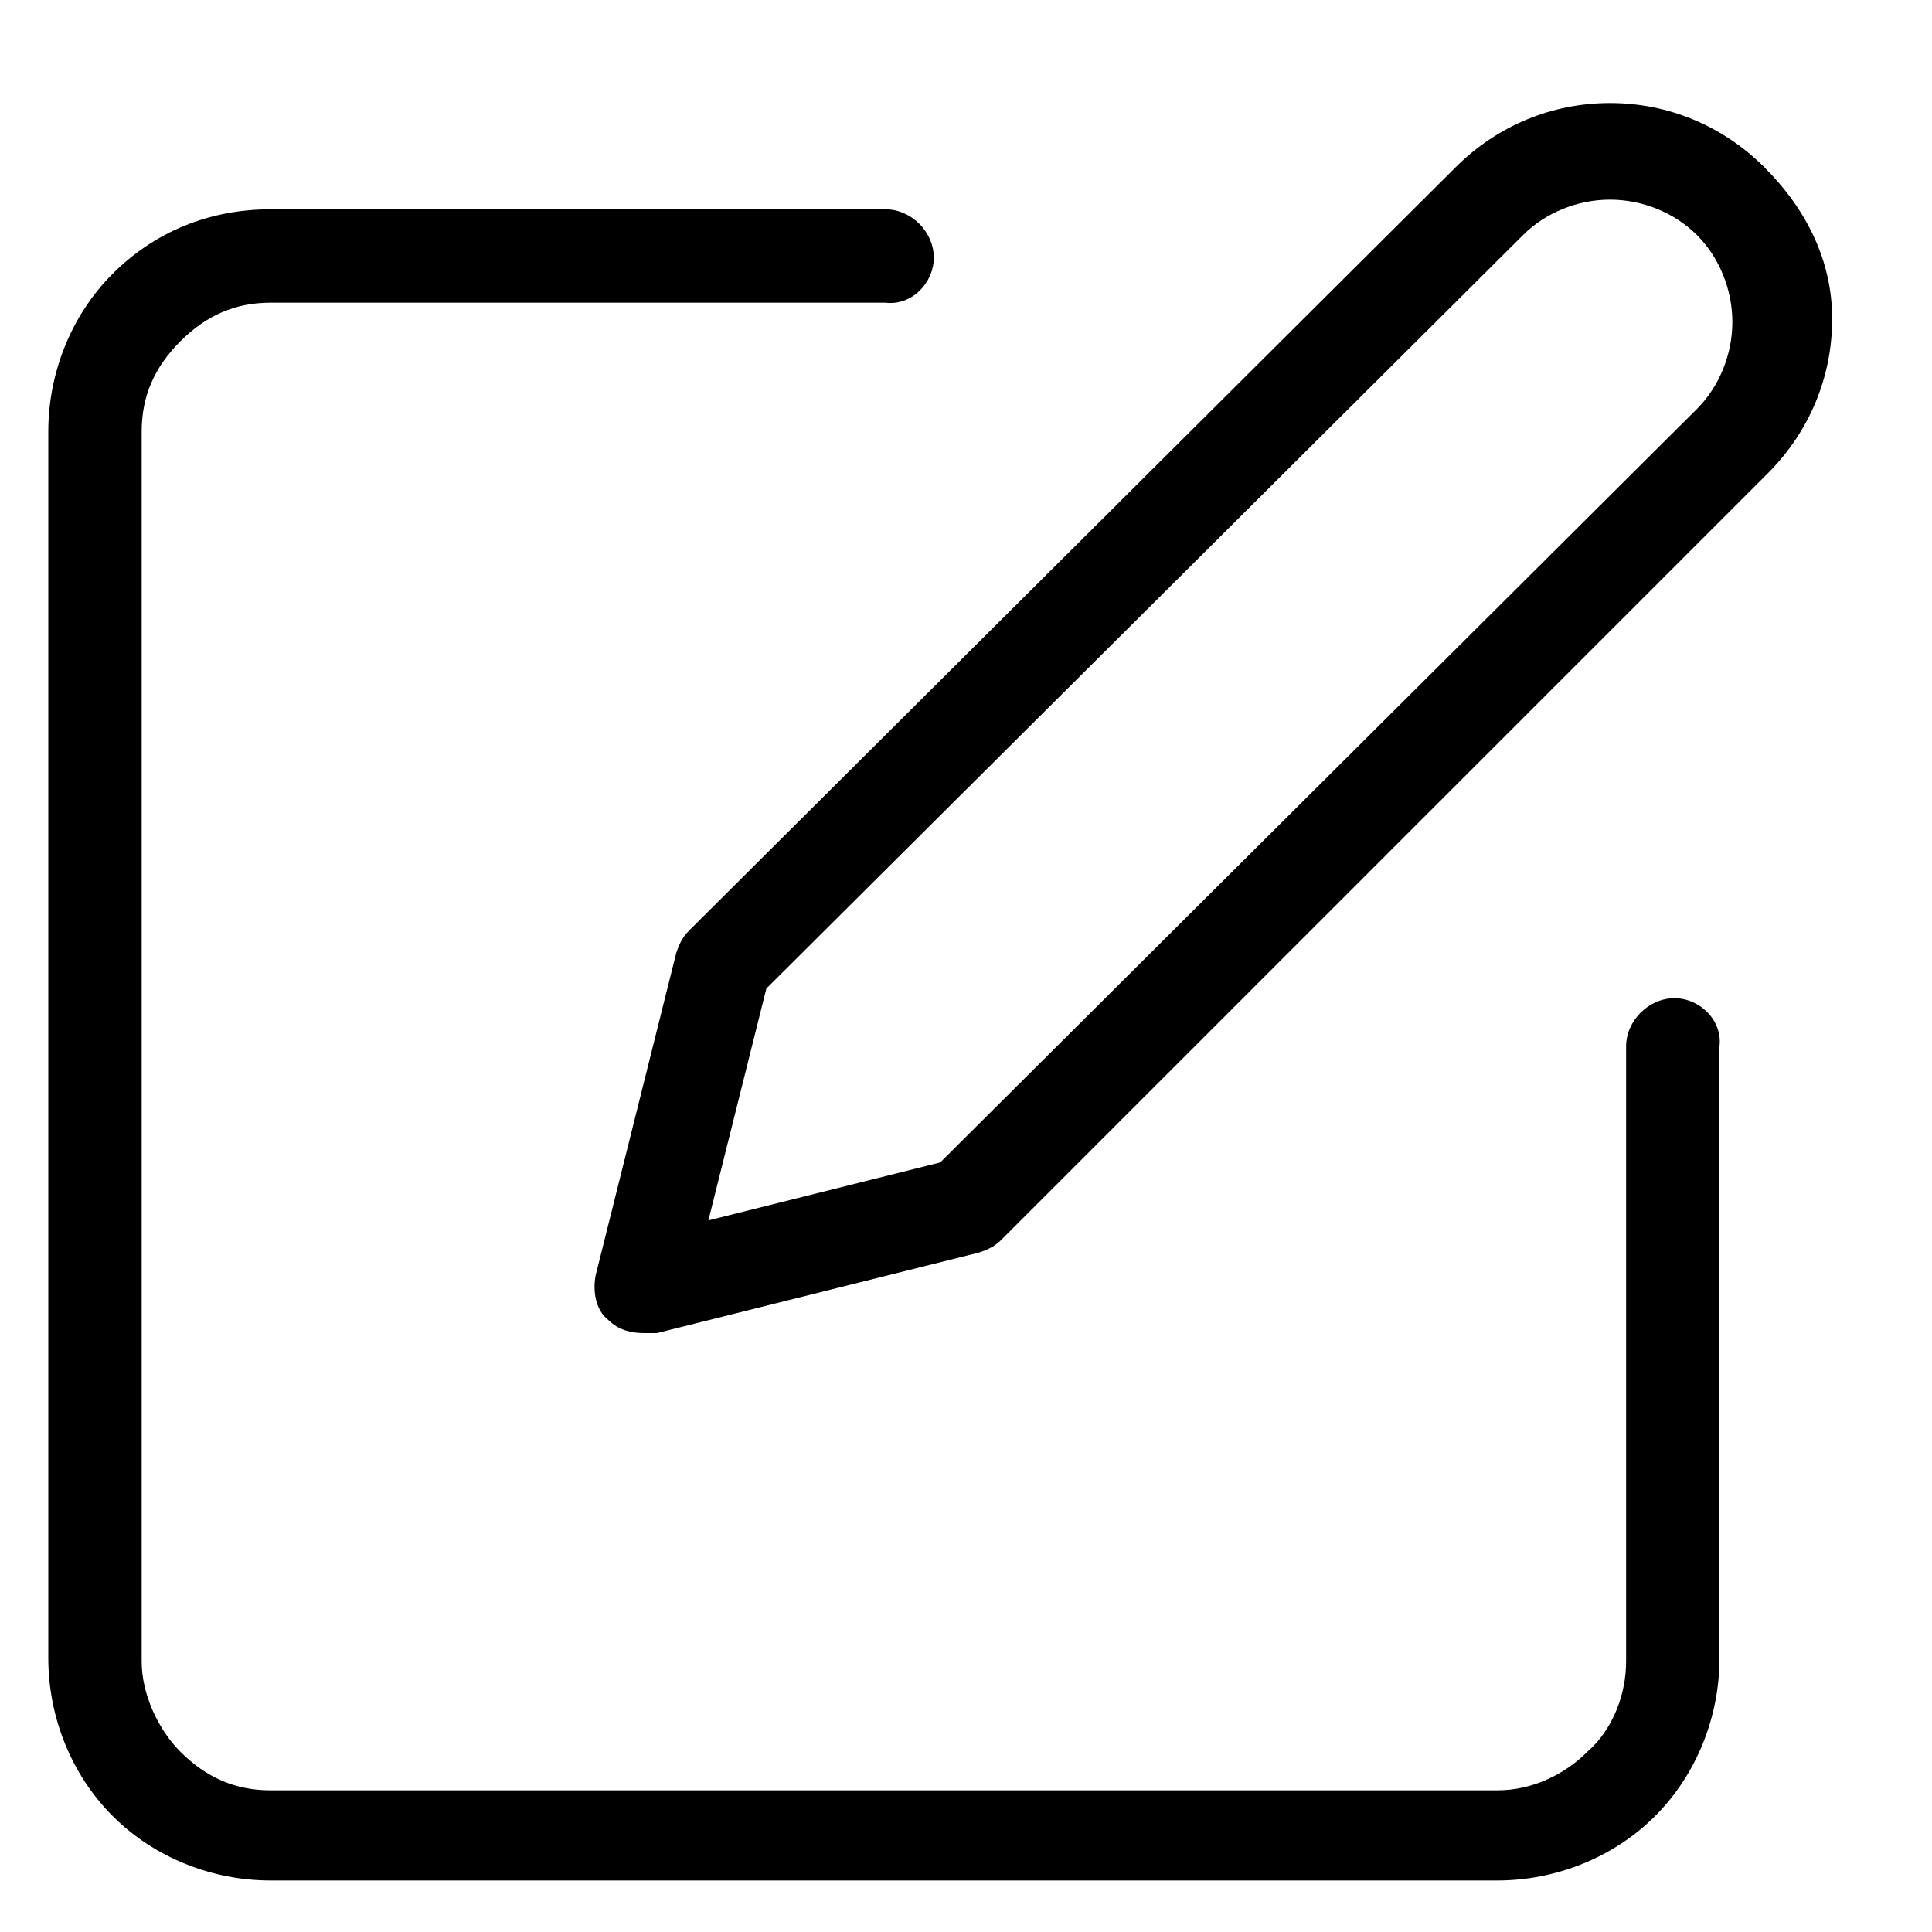
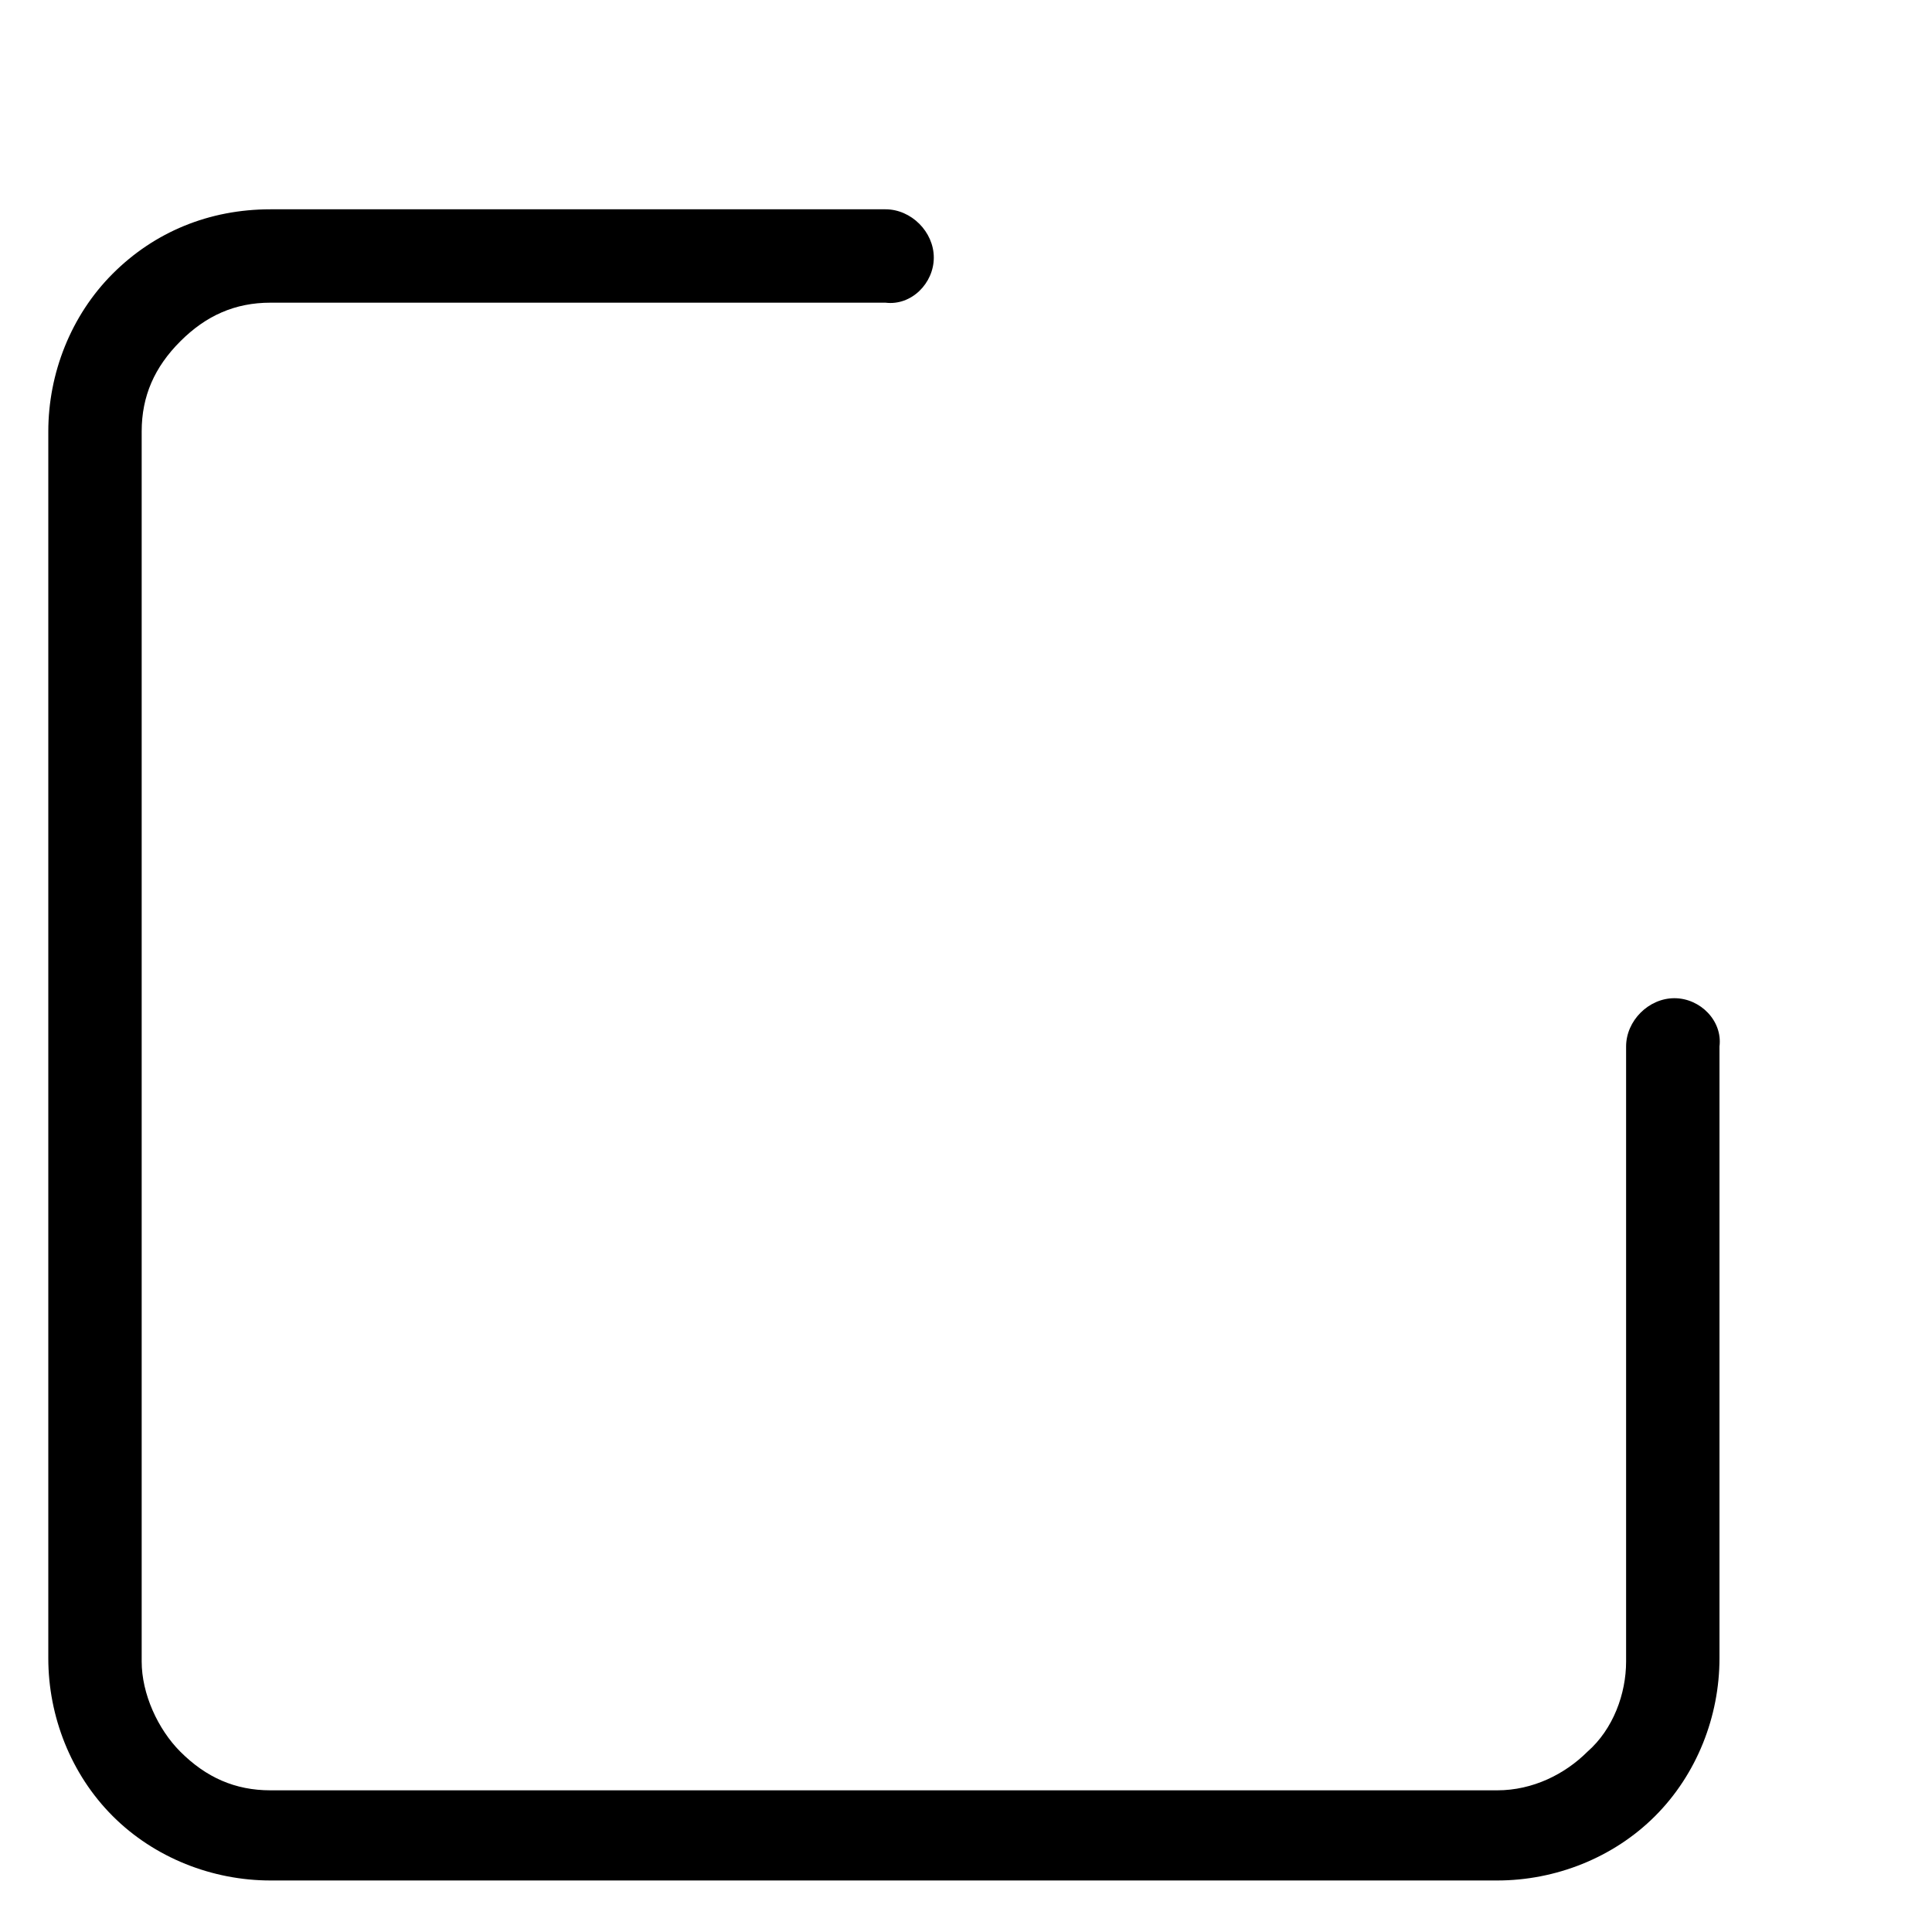
<svg xmlns="http://www.w3.org/2000/svg" width="60" height="60" viewBox="0 0 60 60" fill="none">
  <path d="M52 31C51.2 31 50.5 31.7 50.5 32.5V51.6C50.5 52.6 50.1 53.7 49.3 54.4C48.6 55.1 47.6 55.6 46.5 55.6H8.4C7.3 55.6 6.4 55.2 5.6 54.4C4.9 53.7 4.4 52.6 4.4 51.6V13.4C4.4 12.3 4.8 11.4 5.6 10.6C6.4 9.8 7.3 9.4 8.4 9.4H27.5C28.3 9.5 29 8.8 29 8C29 7.2 28.3 6.5 27.5 6.5H8.4C6.5 6.5 4.8 7.2 3.5 8.5C2.2 9.8 1.5 11.6 1.5 13.4V51.5C1.5 53.3 2.2 55.1 3.5 56.4C4.8 57.7 6.6 58.4 8.4 58.4H46.5C48.3 58.4 50.1 57.7 51.4 56.4C52.7 55.1 53.4 53.3 53.4 51.5V32.5C53.5 31.7 52.8 31 52 31Z" fill="black" />
-   <path d="M54.8 5.2C53.5 3.9 51.8 3.2 50 3.2C48.2 3.2 46.5 3.9 45.2 5.2L21.4 28.9C21.2 29.1 21.1 29.3 21 29.6L18.5 39.6C18.4 40.1 18.5 40.7 18.9 41C19.2 41.3 19.6 41.4 20 41.4C20.1 41.4 20.2 41.4 20.4 41.4L30.4 38.9C30.7 38.8 30.9 38.7 31.1 38.5L54.9 14.7C56.2 13.4 56.9 11.7 56.9 9.9C56.9 8.1 56.1 6.5 54.8 5.2ZM52.7 12.7L29.2 36.1L22 37.9L23.8 30.7L47.3 7.3C48 6.6 49 6.2 50 6.2C51 6.2 52 6.6 52.7 7.3C53.4 8 53.8 9 53.8 10C53.8 11 53.4 12 52.7 12.7Z" fill="black" />
</svg>